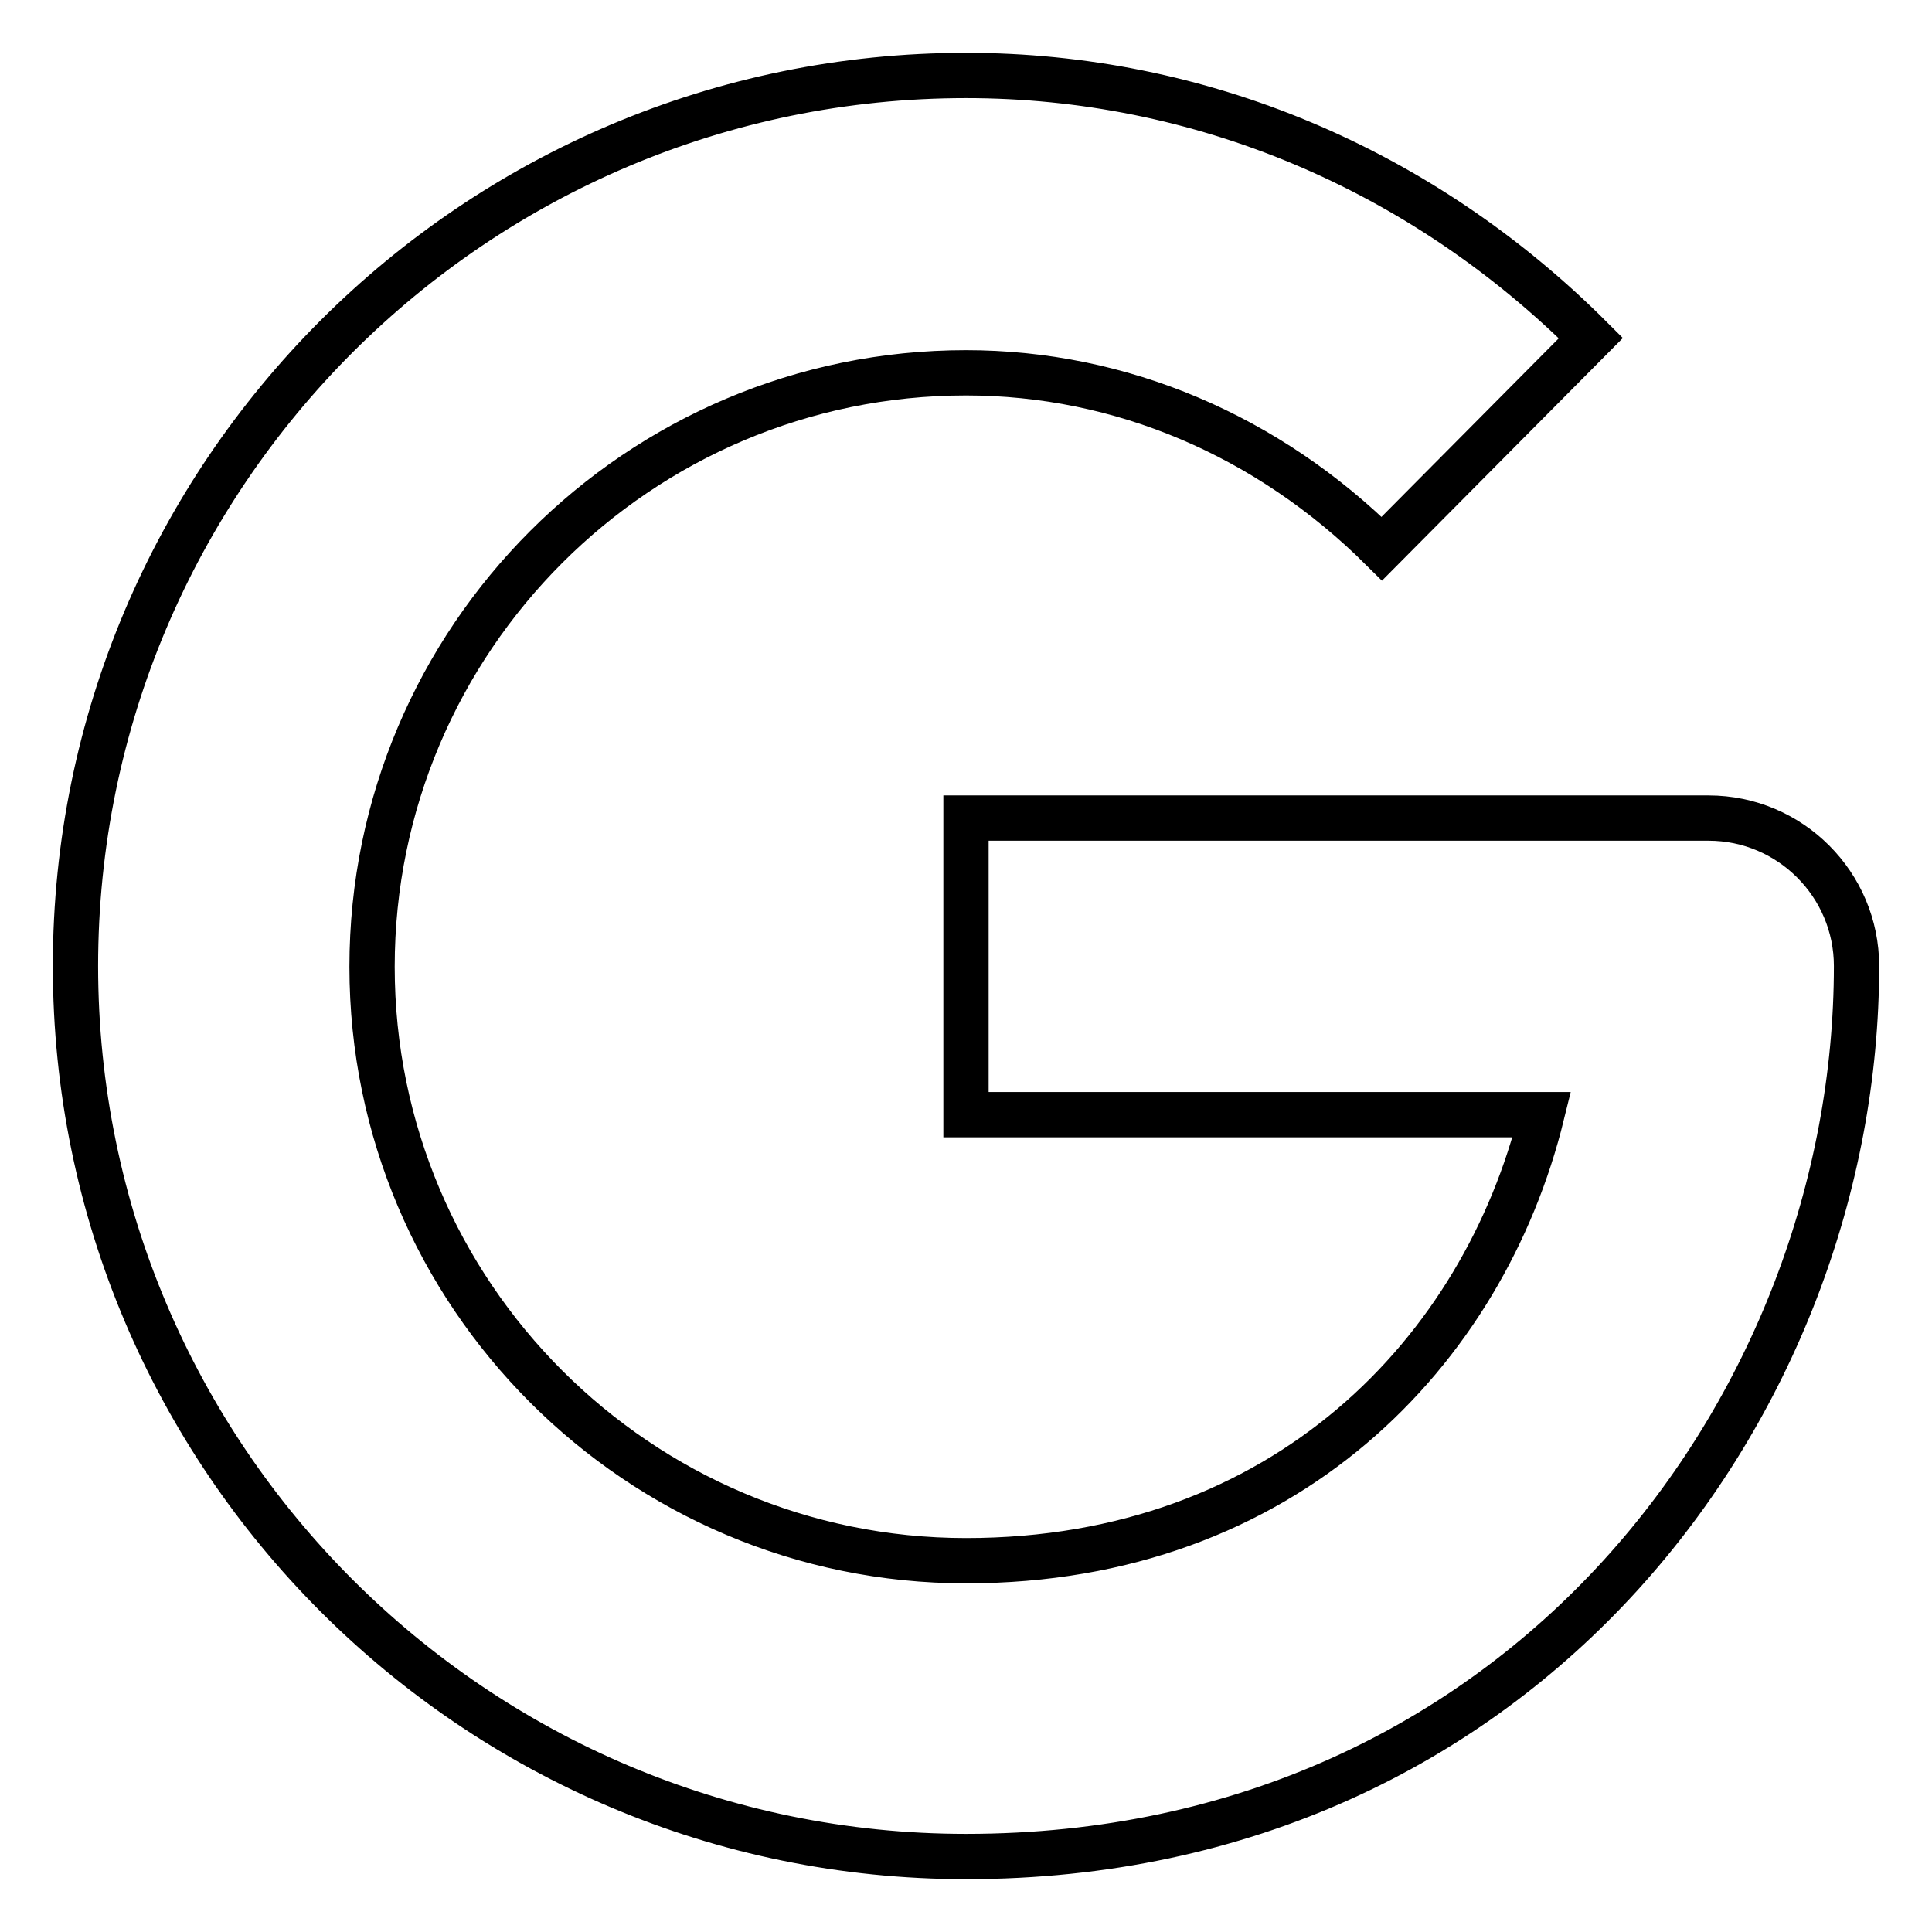
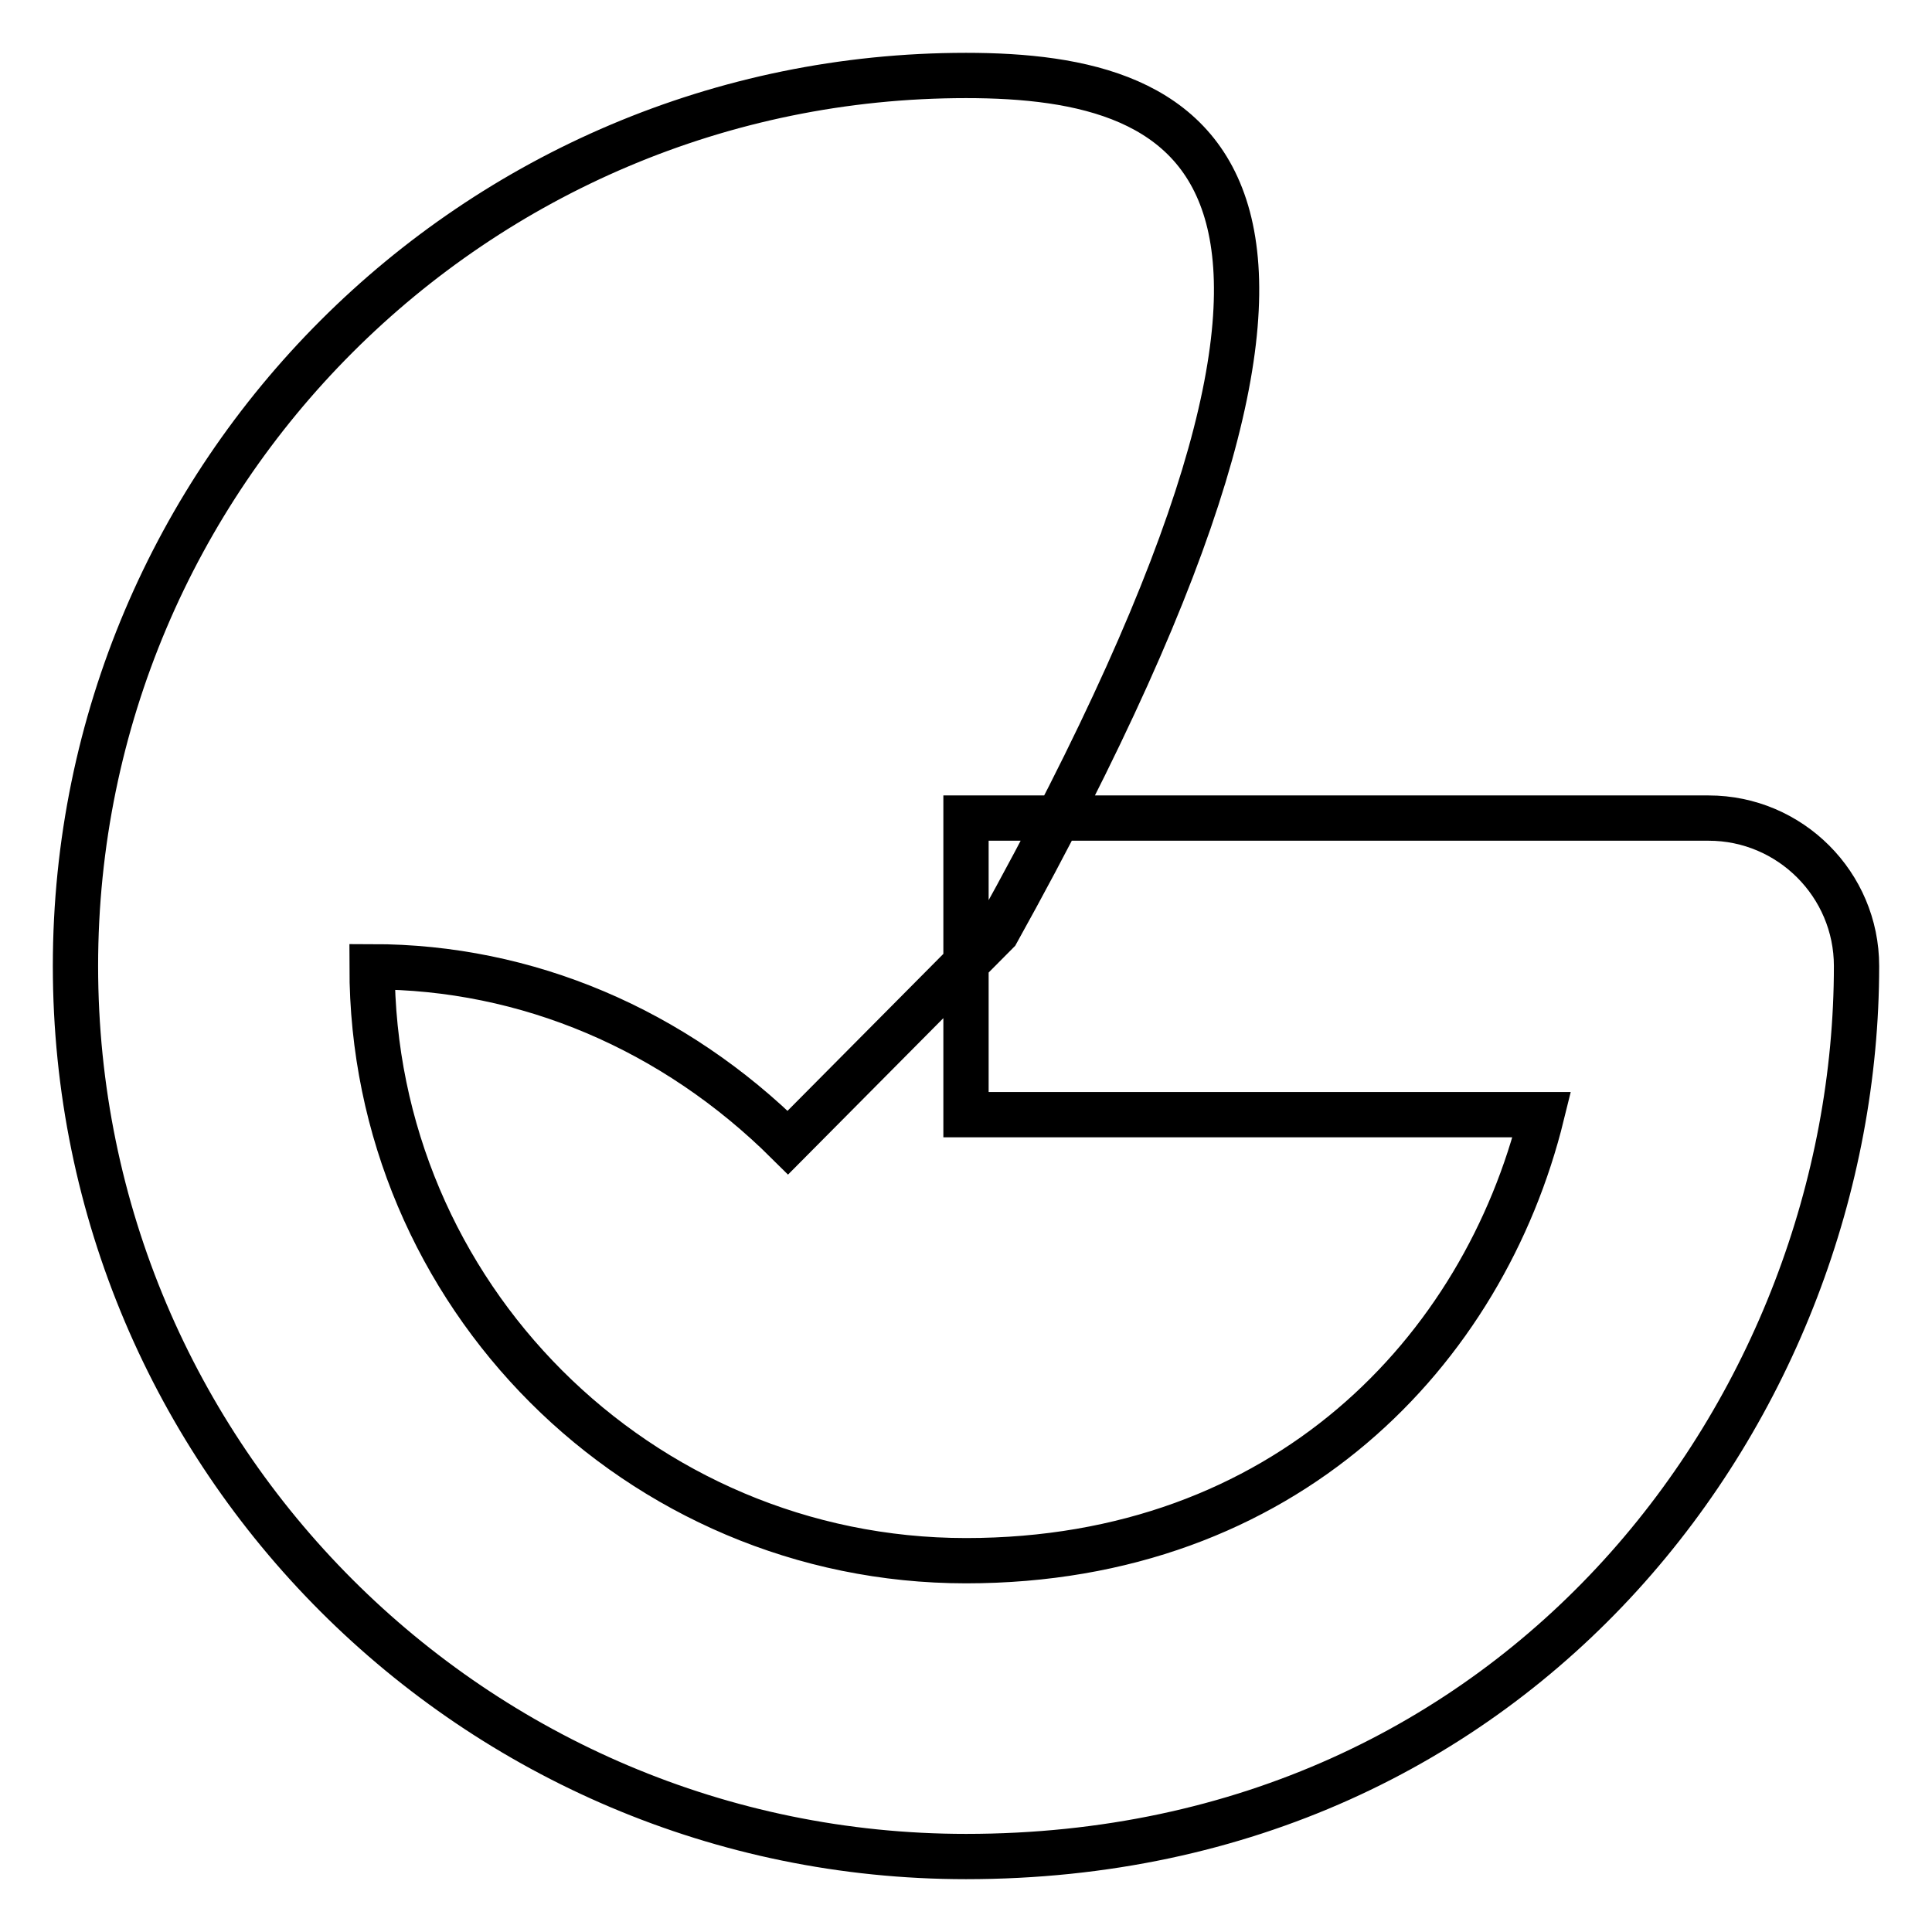
<svg xmlns="http://www.w3.org/2000/svg" version="1.1" x="0px" y="0px" viewBox="0 0 256 256" enable-background="new 0 0 256 256" xml:space="preserve">
  <g>
-     <path stroke-width="6" fill-opacity="0" stroke="#000000" d="M226.4,108.4H128v39.3h76.3c-7.7,31.3-34,59.1-76.3,59.1c-43.4,0-78.7-35.3-78.7-78.7 c0-43.4,35.3-78.7,78.7-78.7c20.5,0,40,8.3,55.1,23.3l27.7-27.9C188.3,22.3,158.9,10,128,10C62.9,10,10,62.9,10,128 c0,65.1,52.9,118,118,118c73.9,0,118-60,118-118C246,117.2,237.2,108.4,226.4,108.4z" />
+     <path stroke-width="6" fill-opacity="0" stroke="#000000" d="M226.4,108.4H128v39.3h76.3c-7.7,31.3-34,59.1-76.3,59.1c-43.4,0-78.7-35.3-78.7-78.7 c20.5,0,40,8.3,55.1,23.3l27.7-27.9C188.3,22.3,158.9,10,128,10C62.9,10,10,62.9,10,128 c0,65.1,52.9,118,118,118c73.9,0,118-60,118-118C246,117.2,237.2,108.4,226.4,108.4z" />
  </g>
</svg>